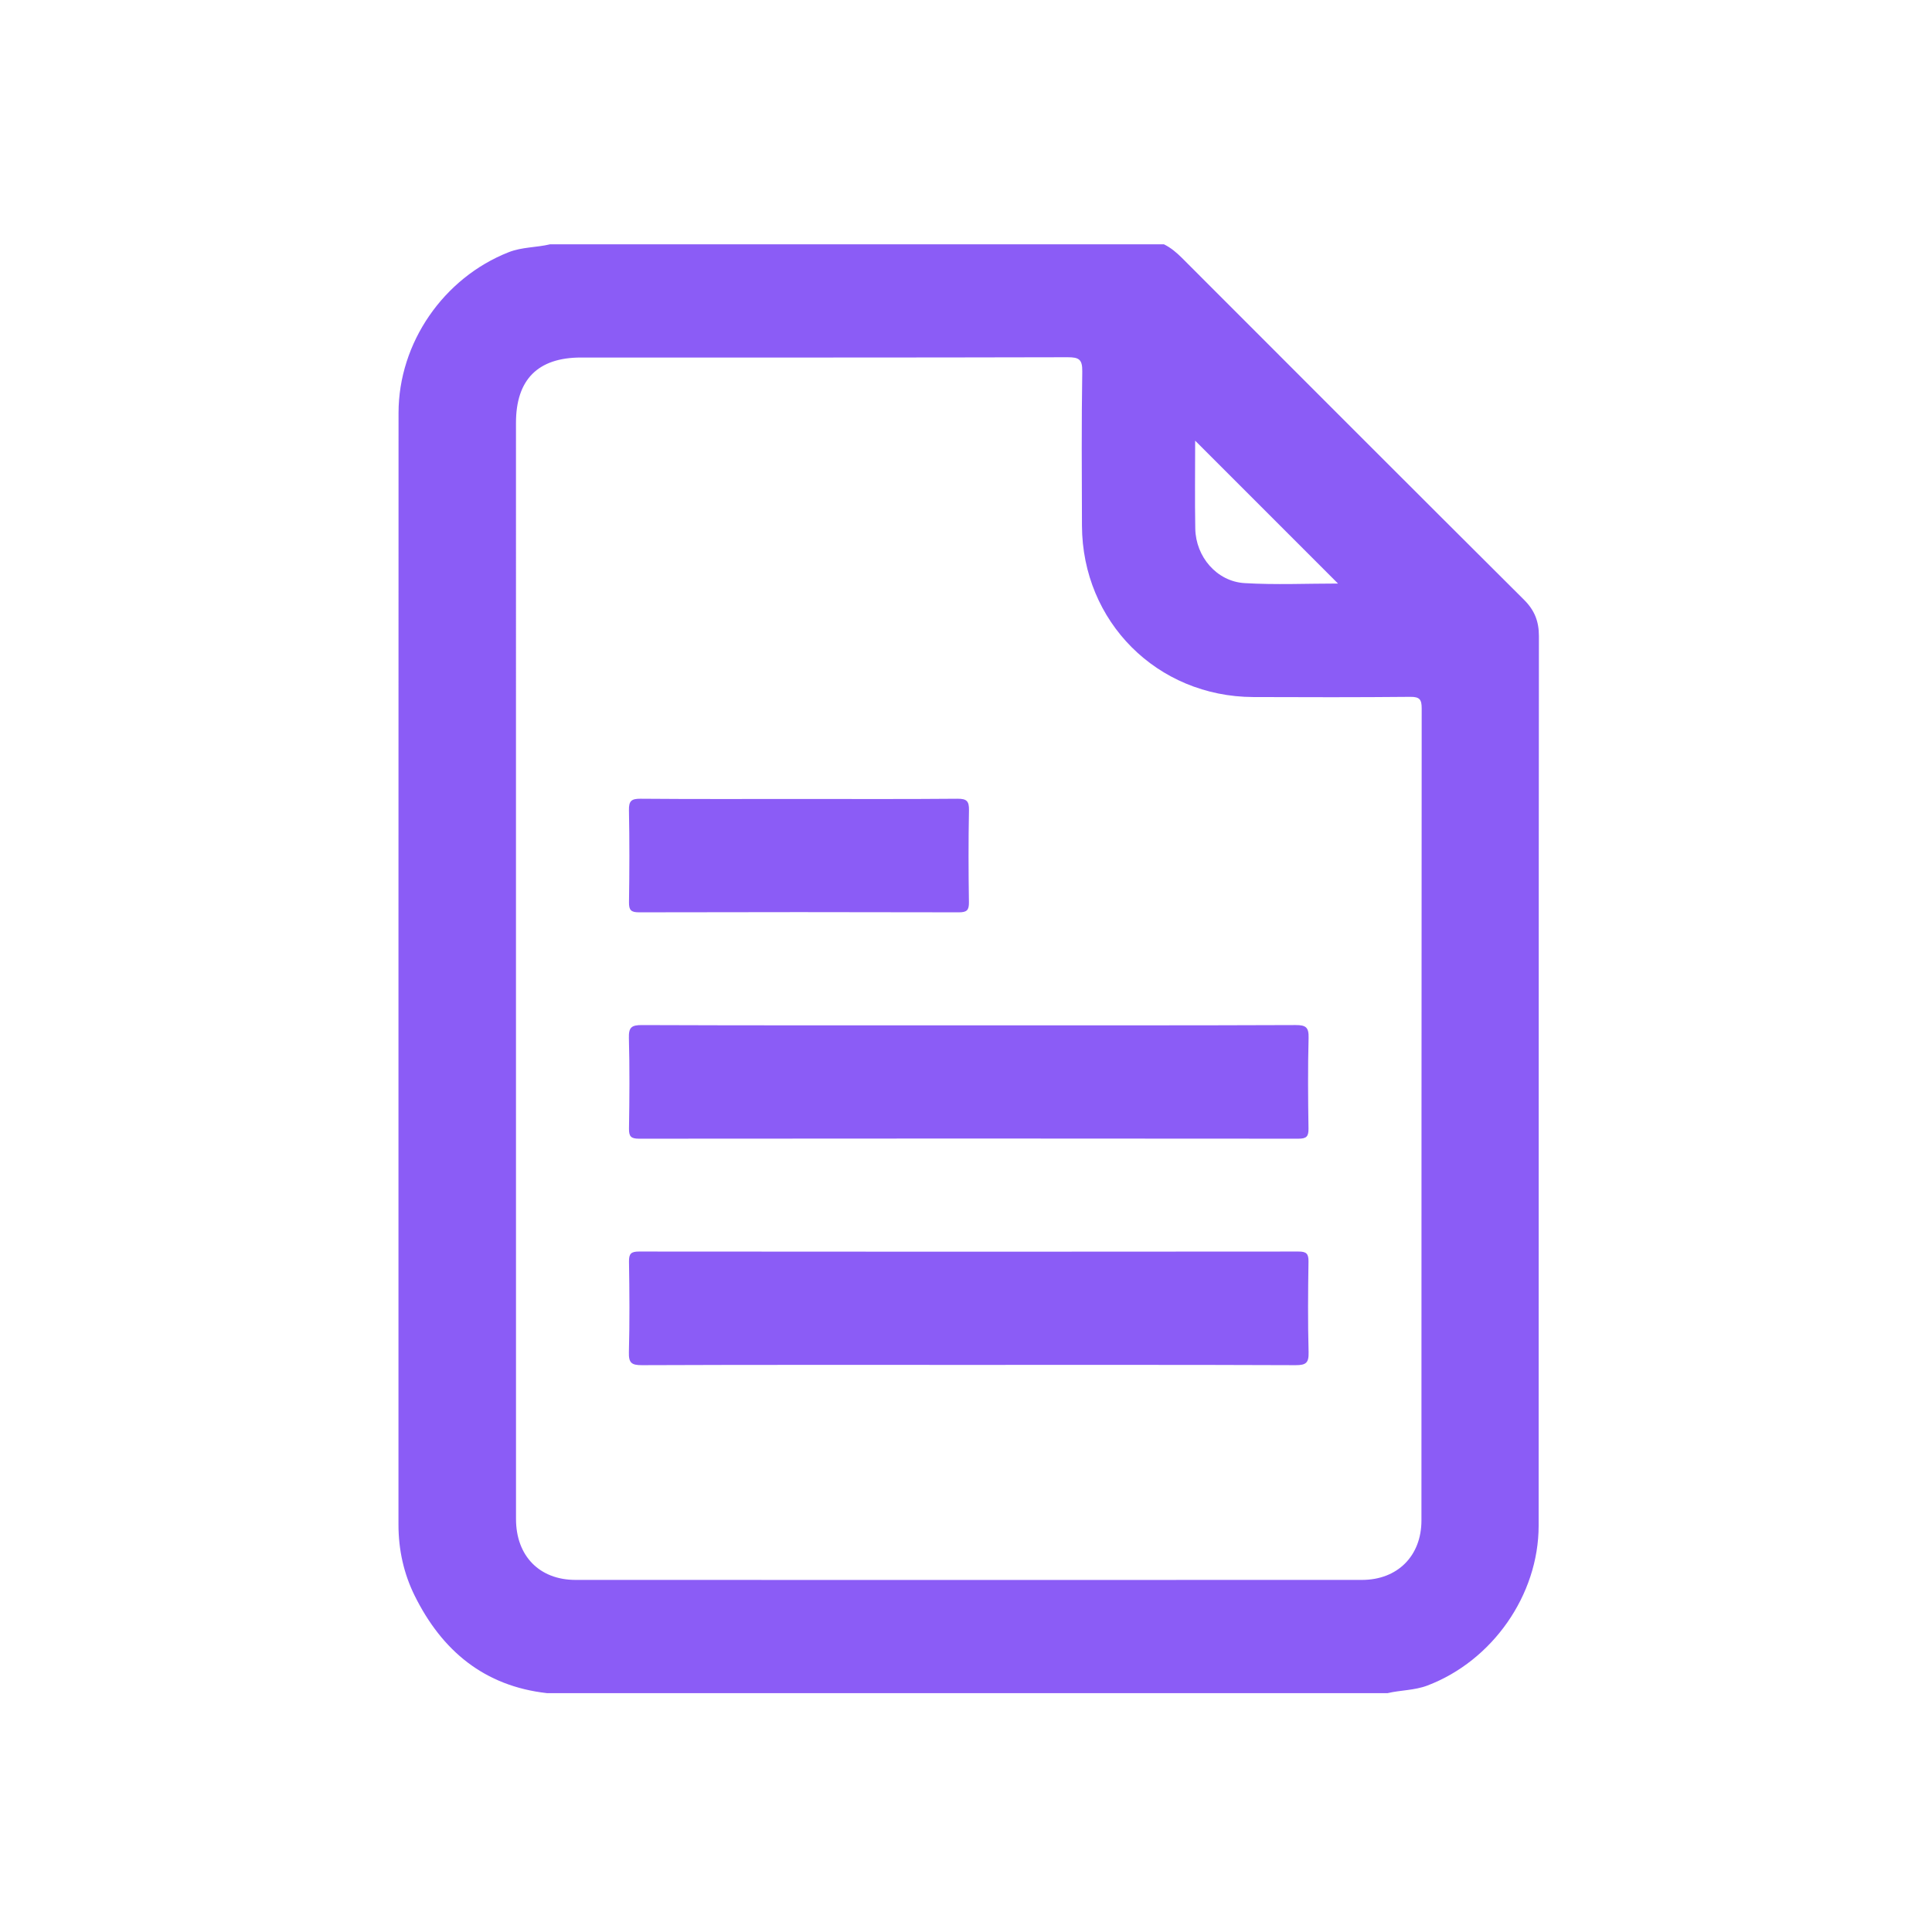
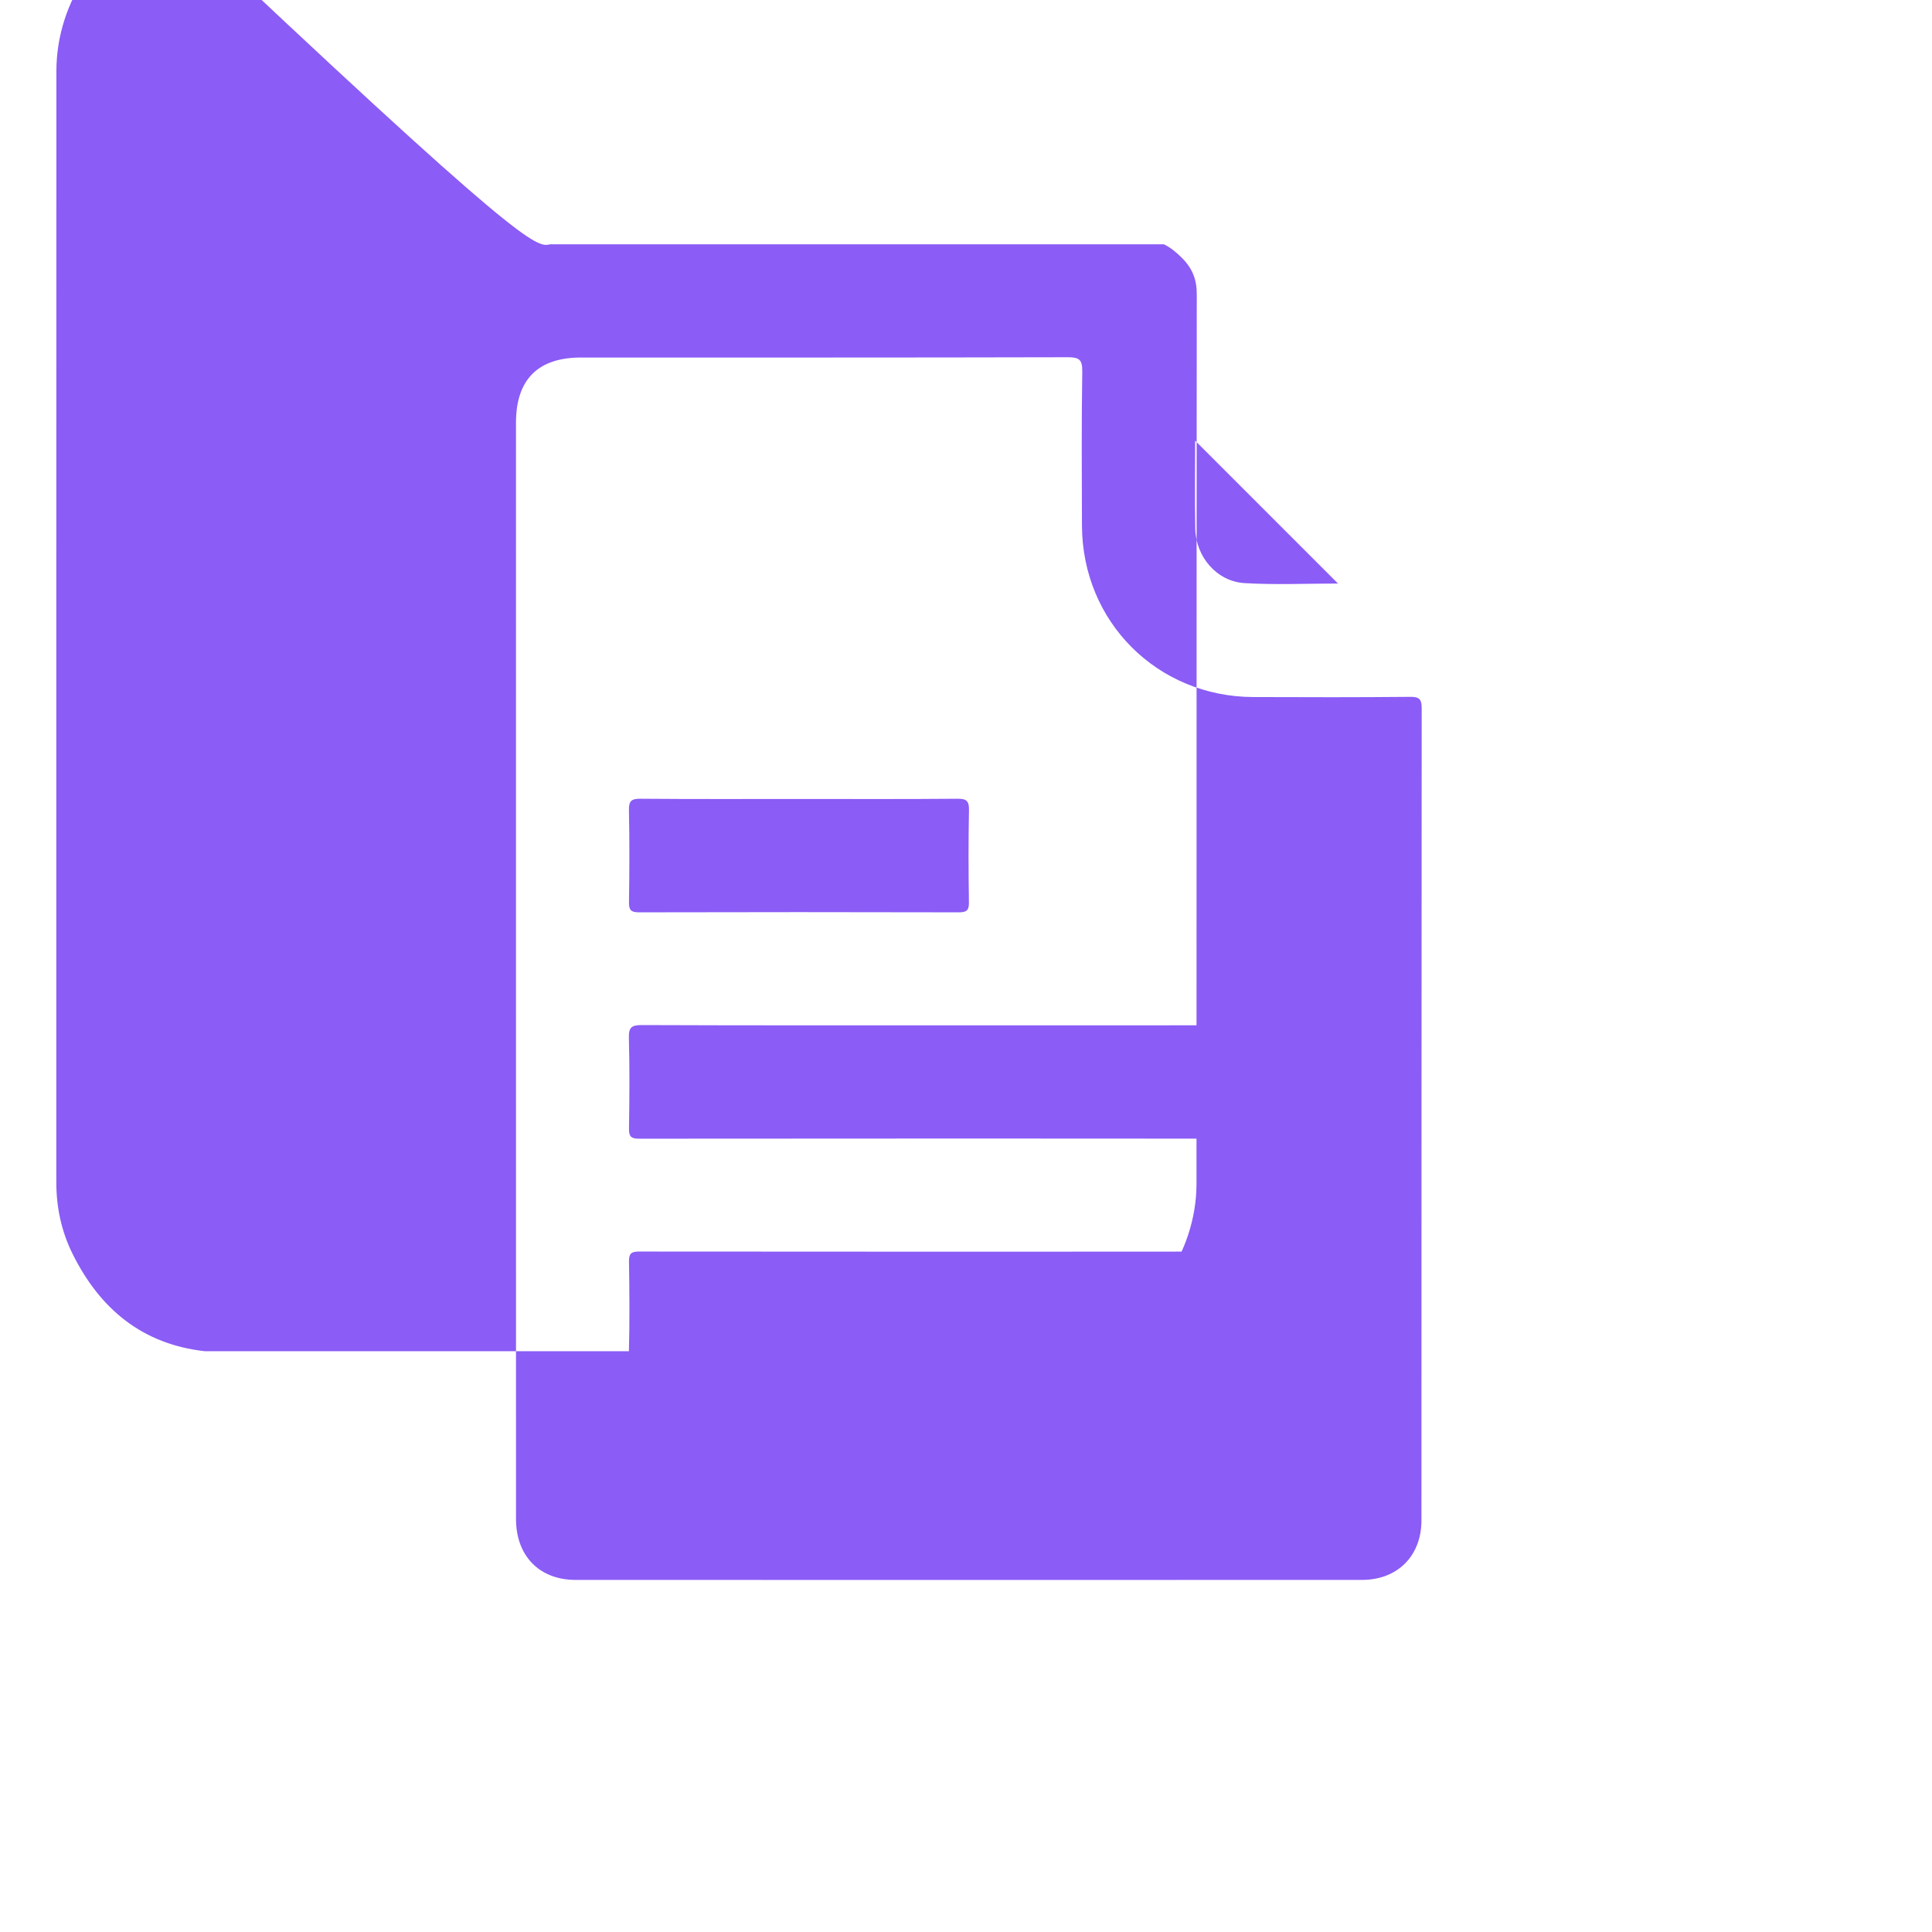
<svg xmlns="http://www.w3.org/2000/svg" version="1.1" id="Layer_1" x="0px" y="0px" width="512px" height="512px" viewBox="0 0 512 512" enable-background="new 0 0 512 512" xml:space="preserve">
-   <path fill="#8B5CF6" d="M145.74,64.75c54.243,0,108.487,0,162.729,0c1.813,0.894,3.32,2.163,4.747,3.59  c30.199,30.229,60.394,60.463,90.672,90.612c2.786,2.774,3.942,5.71,3.939,9.622c-0.076,78.585-0.037,157.172-0.071,235.757  c-0.009,18.396-12.284,35.825-29.478,42.351c-3.441,1.307-7.077,1.19-10.567,2.021c-74.239,0-148.481,0-222.722,0  c-16.656-1.864-27.86-11.237-35.089-25.818c-2.913-5.876-4.301-12.229-4.3-18.846c0.003-98.208-0.014-196.416,0.018-294.624  c0.006-18.58,11.949-35.794,29.177-42.575C138.351,65.441,142.126,65.616,145.74,64.75z M136.749,402.568  c0.003,9.753,6.196,16.121,15.766,16.124c69.474,0.023,138.949,0.022,208.422,0c9.406-0.003,15.757-6.349,15.76-15.758  c0.023-71.724,0.001-143.446,0.064-215.169c0.003-2.393-0.531-3.117-3.029-3.093c-13.869,0.131-27.739,0.111-41.608,0.053  c-25.467-0.106-45.297-19.95-45.394-45.416c-0.051-13.62-0.129-27.242,0.08-40.859c0.049-3.216-0.871-3.784-3.895-3.777  c-42.984,0.108-85.968,0.071-128.952,0.075c-11.409,0.001-17.222,5.841-17.223,17.303c-0.003,48.232-0.001,96.465-0.001,144.697  C136.741,305.354,136.731,353.961,136.749,402.568z M316.76,140.092c0.132,7.473,5.71,14.001,13.069,14.439  c8.262,0.492,16.575,0.113,24.755,0.113c-12.613-12.616-25.145-25.149-37.854-37.862C316.73,124.64,316.624,132.368,316.76,140.092z   M170.123,271.654c-2.789-0.012-3.538,0.621-3.461,3.445c0.217,7.991,0.151,15.994,0.026,23.991  c-0.033,2.122,0.567,2.677,2.68,2.675c58.237-0.058,116.474-0.058,174.712,0c2.104,0.002,2.718-0.541,2.686-2.67  c-0.126-7.996-0.189-16,0.024-23.992c0.075-2.813-0.658-3.463-3.456-3.451c-28.743,0.115-57.486,0.07-86.23,0.07  C228.109,271.725,199.116,271.768,170.123,271.654z M343.331,361.784c2.79,0.011,3.536-0.626,3.46-3.448  c-0.217-7.992-0.151-15.995-0.026-23.992c0.033-2.123-0.568-2.675-2.682-2.673c-58.237,0.058-116.475,0.058-174.711,0  c-2.108-0.002-2.718,0.543-2.684,2.671c0.125,7.996,0.189,15.999-0.026,23.992c-0.076,2.814,0.662,3.461,3.458,3.45  c28.743-0.116,57.487-0.071,86.23-0.071C285.344,361.713,314.337,361.669,343.331,361.784z M169.747,211.673  c-2.439-0.021-3.12,0.602-3.07,3.06c0.162,8.119,0.134,16.245,0.011,24.366c-0.032,2.122,0.565,2.681,2.68,2.676  c28.242-0.07,56.483-0.07,84.725,0c2.11,0.005,2.716-0.546,2.683-2.673c-0.123-8.12-0.148-16.246,0.013-24.365  c0.048-2.453-0.621-3.085-3.066-3.064c-13.87,0.122-27.742,0.059-41.613,0.059C197.987,211.731,183.866,211.793,169.747,211.673z" />
+   <path fill="#8B5CF6" d="M145.74,64.75c54.243,0,108.487,0,162.729,0c1.813,0.894,3.32,2.163,4.747,3.59  c2.786,2.774,3.942,5.71,3.939,9.622c-0.076,78.585-0.037,157.172-0.071,235.757  c-0.009,18.396-12.284,35.825-29.478,42.351c-3.441,1.307-7.077,1.19-10.567,2.021c-74.239,0-148.481,0-222.722,0  c-16.656-1.864-27.86-11.237-35.089-25.818c-2.913-5.876-4.301-12.229-4.3-18.846c0.003-98.208-0.014-196.416,0.018-294.624  c0.006-18.58,11.949-35.794,29.177-42.575C138.351,65.441,142.126,65.616,145.74,64.75z M136.749,402.568  c0.003,9.753,6.196,16.121,15.766,16.124c69.474,0.023,138.949,0.022,208.422,0c9.406-0.003,15.757-6.349,15.76-15.758  c0.023-71.724,0.001-143.446,0.064-215.169c0.003-2.393-0.531-3.117-3.029-3.093c-13.869,0.131-27.739,0.111-41.608,0.053  c-25.467-0.106-45.297-19.95-45.394-45.416c-0.051-13.62-0.129-27.242,0.08-40.859c0.049-3.216-0.871-3.784-3.895-3.777  c-42.984,0.108-85.968,0.071-128.952,0.075c-11.409,0.001-17.222,5.841-17.223,17.303c-0.003,48.232-0.001,96.465-0.001,144.697  C136.741,305.354,136.731,353.961,136.749,402.568z M316.76,140.092c0.132,7.473,5.71,14.001,13.069,14.439  c8.262,0.492,16.575,0.113,24.755,0.113c-12.613-12.616-25.145-25.149-37.854-37.862C316.73,124.64,316.624,132.368,316.76,140.092z   M170.123,271.654c-2.789-0.012-3.538,0.621-3.461,3.445c0.217,7.991,0.151,15.994,0.026,23.991  c-0.033,2.122,0.567,2.677,2.68,2.675c58.237-0.058,116.474-0.058,174.712,0c2.104,0.002,2.718-0.541,2.686-2.67  c-0.126-7.996-0.189-16,0.024-23.992c0.075-2.813-0.658-3.463-3.456-3.451c-28.743,0.115-57.486,0.07-86.23,0.07  C228.109,271.725,199.116,271.768,170.123,271.654z M343.331,361.784c2.79,0.011,3.536-0.626,3.46-3.448  c-0.217-7.992-0.151-15.995-0.026-23.992c0.033-2.123-0.568-2.675-2.682-2.673c-58.237,0.058-116.475,0.058-174.711,0  c-2.108-0.002-2.718,0.543-2.684,2.671c0.125,7.996,0.189,15.999-0.026,23.992c-0.076,2.814,0.662,3.461,3.458,3.45  c28.743-0.116,57.487-0.071,86.23-0.071C285.344,361.713,314.337,361.669,343.331,361.784z M169.747,211.673  c-2.439-0.021-3.12,0.602-3.07,3.06c0.162,8.119,0.134,16.245,0.011,24.366c-0.032,2.122,0.565,2.681,2.68,2.676  c28.242-0.07,56.483-0.07,84.725,0c2.11,0.005,2.716-0.546,2.683-2.673c-0.123-8.12-0.148-16.246,0.013-24.365  c0.048-2.453-0.621-3.085-3.066-3.064c-13.87,0.122-27.742,0.059-41.613,0.059C197.987,211.731,183.866,211.793,169.747,211.673z" />
</svg>